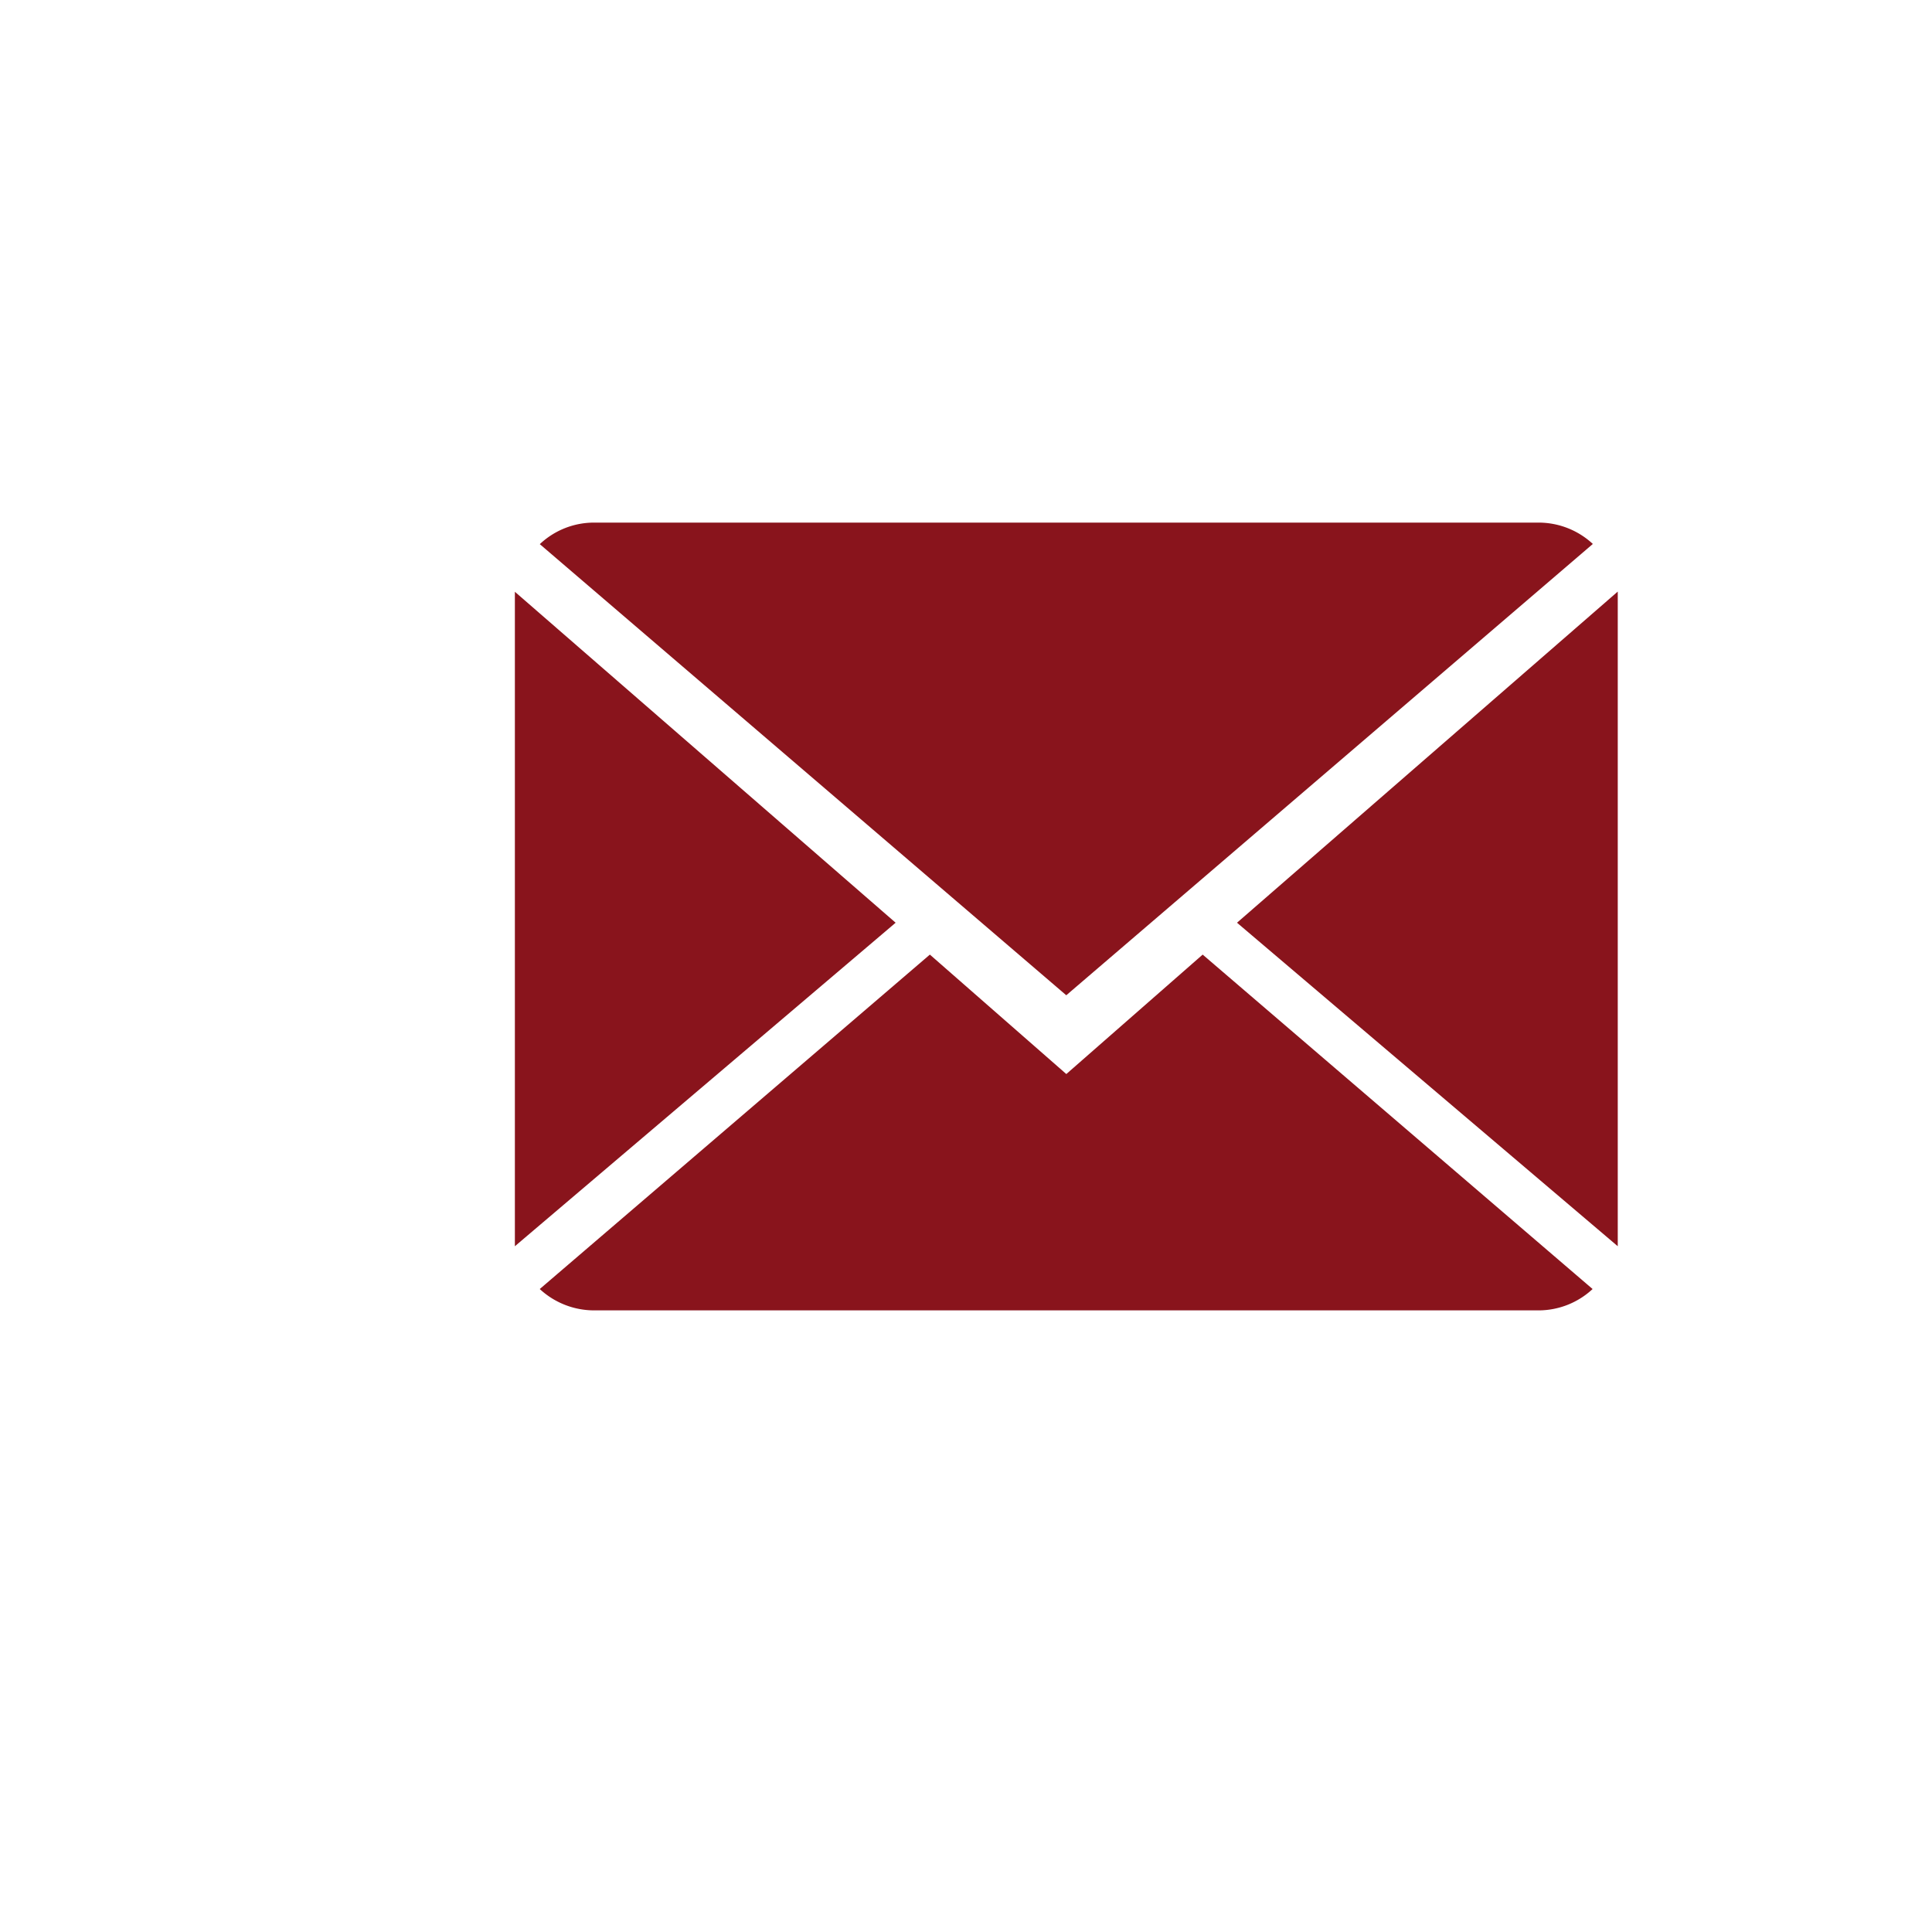
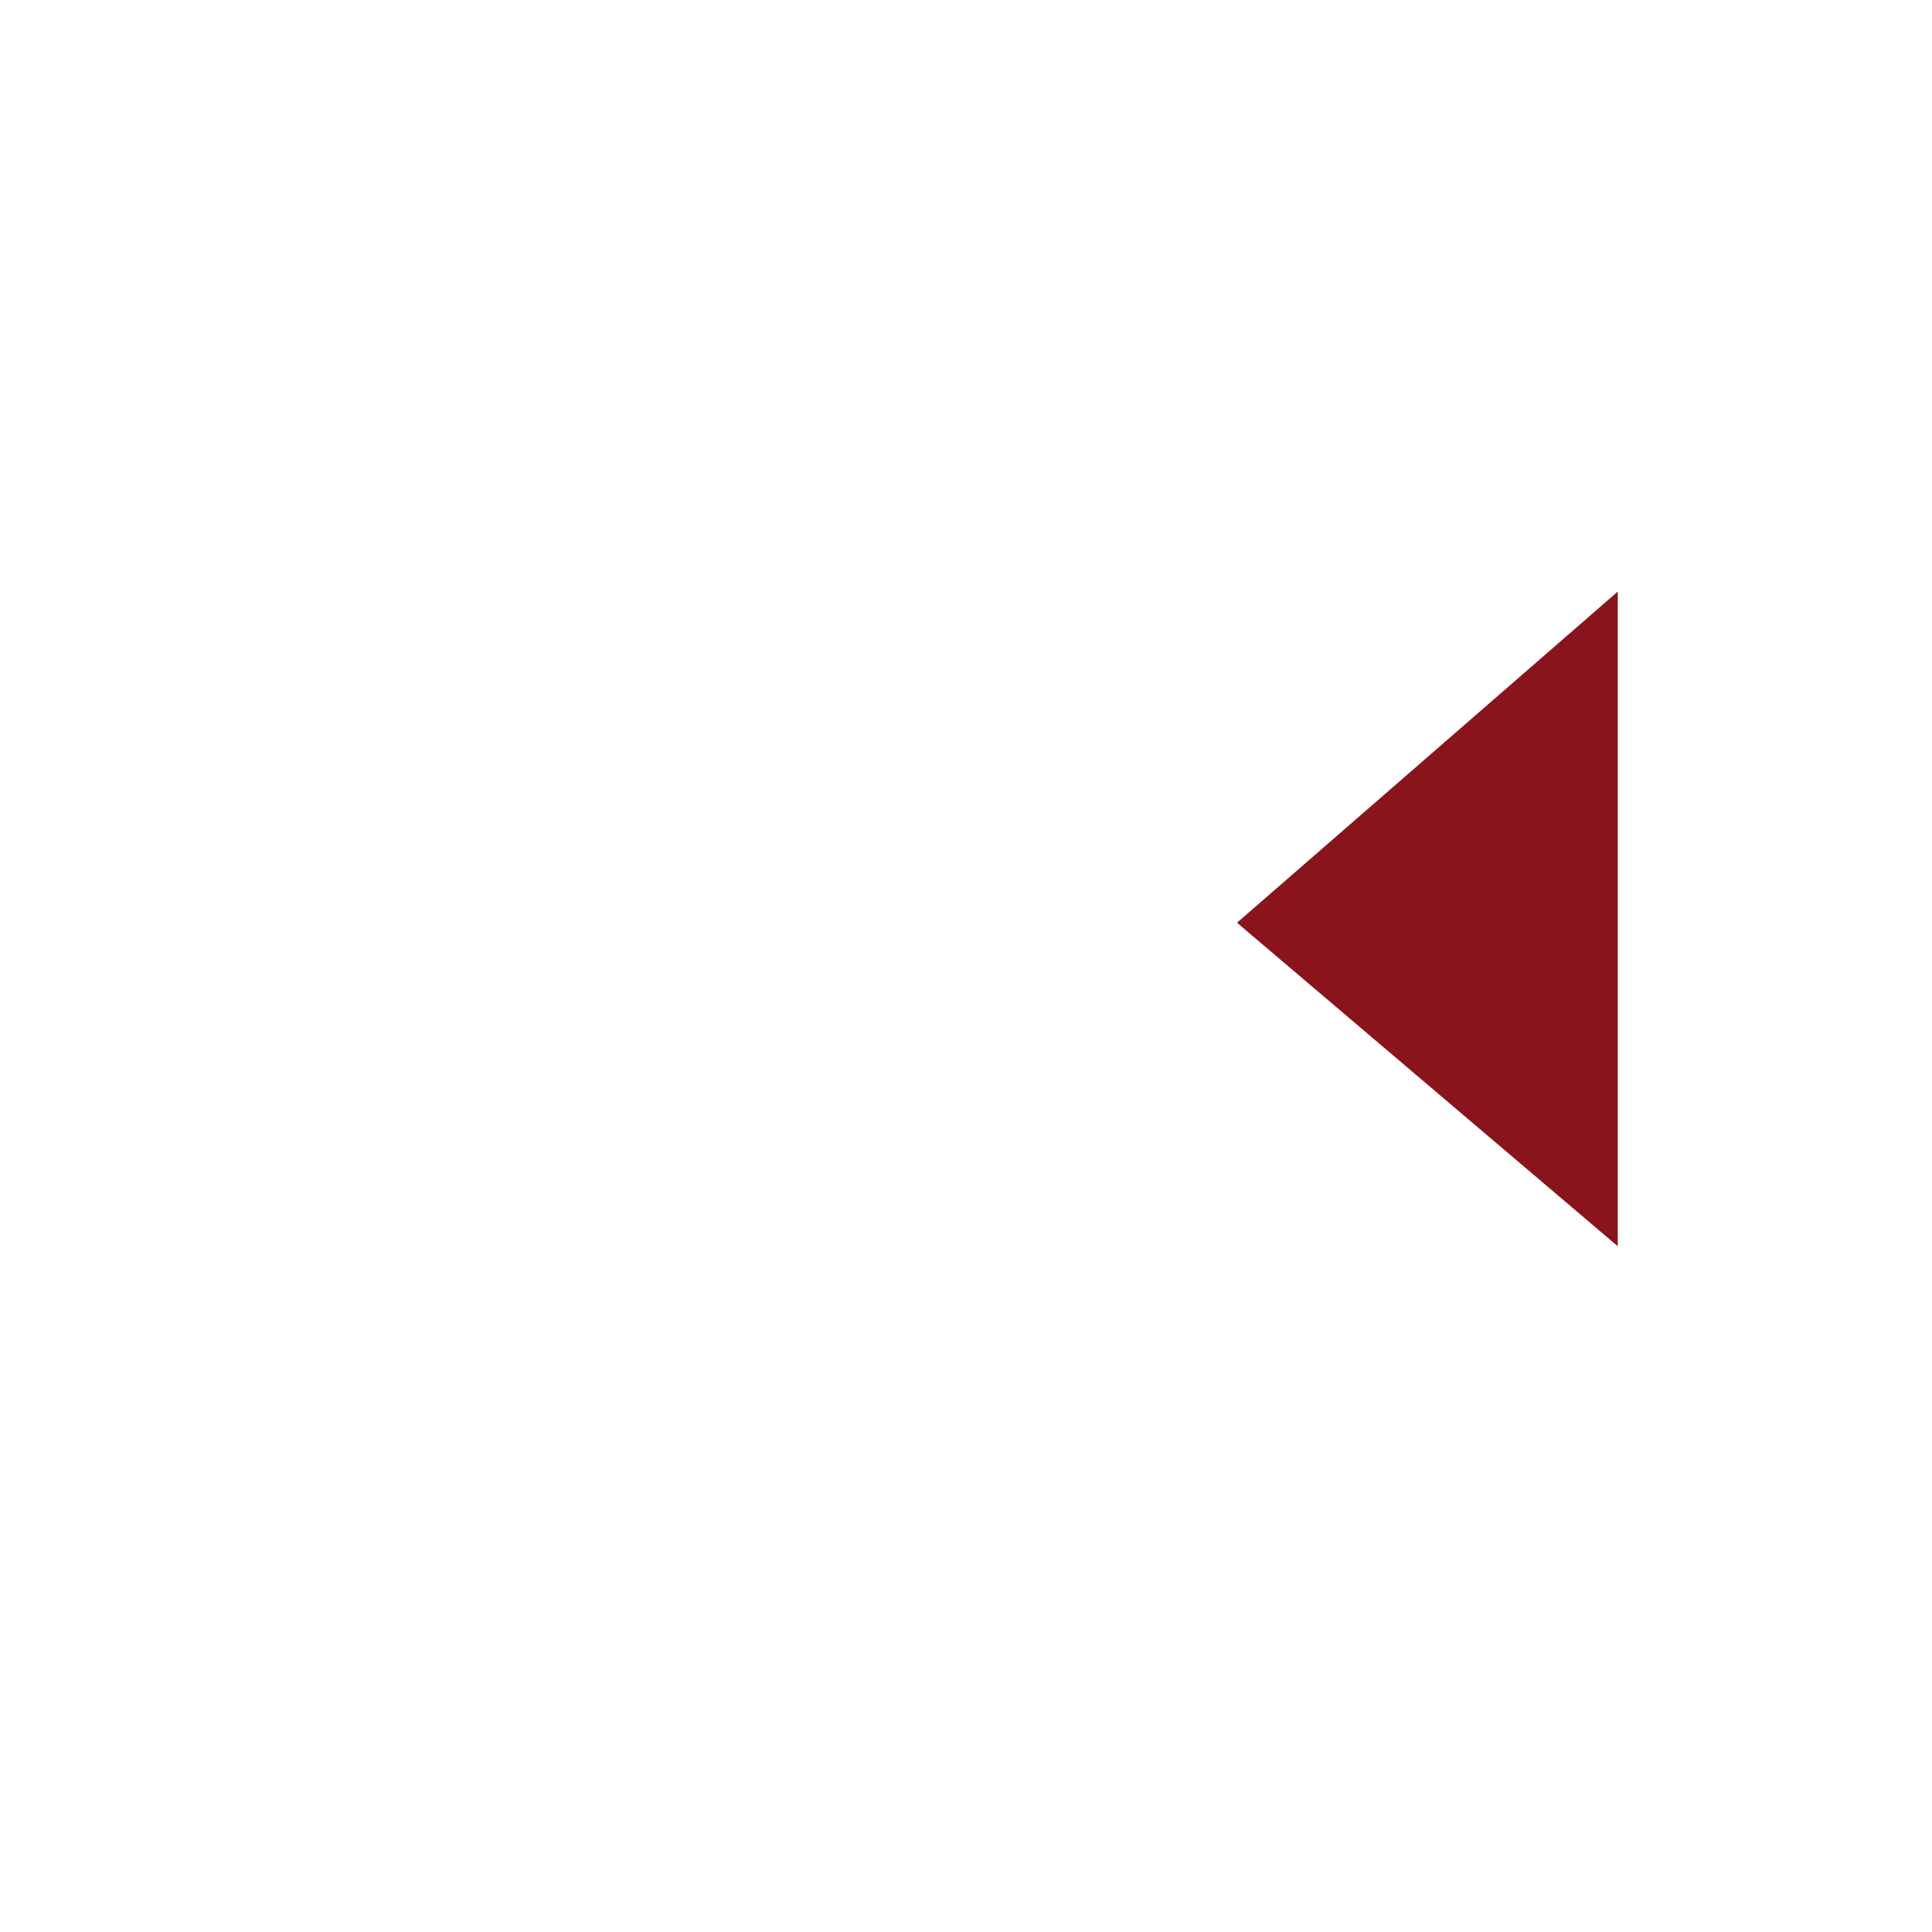
<svg xmlns="http://www.w3.org/2000/svg" id="Calque_1" data-name="Calque 1" viewBox="0 0 400 400">
  <defs>
    <style>.cls-1{fill:#89141c;}</style>
  </defs>
  <title>icone</title>
-   <path class="cls-1" d="M220.77,222.37l-28.25-24.73-80.77,69.24A16.57,16.57,0,0,0,123,271.3H318.51a16.42,16.42,0,0,0,11.22-4.42L249,197.64Z" />
-   <path class="cls-1" d="M329.78,112.62a16.48,16.48,0,0,0-11.27-4.42H123a16.35,16.35,0,0,0-11.24,4.46l109,93.4Z" />
-   <polygon class="cls-1" points="106.6 122.52 106.6 258.02 185.43 191.04 106.6 122.52" />
  <polygon class="cls-1" points="256.11 191.04 334.94 258.02 334.94 122.48 256.11 191.04" />
</svg>